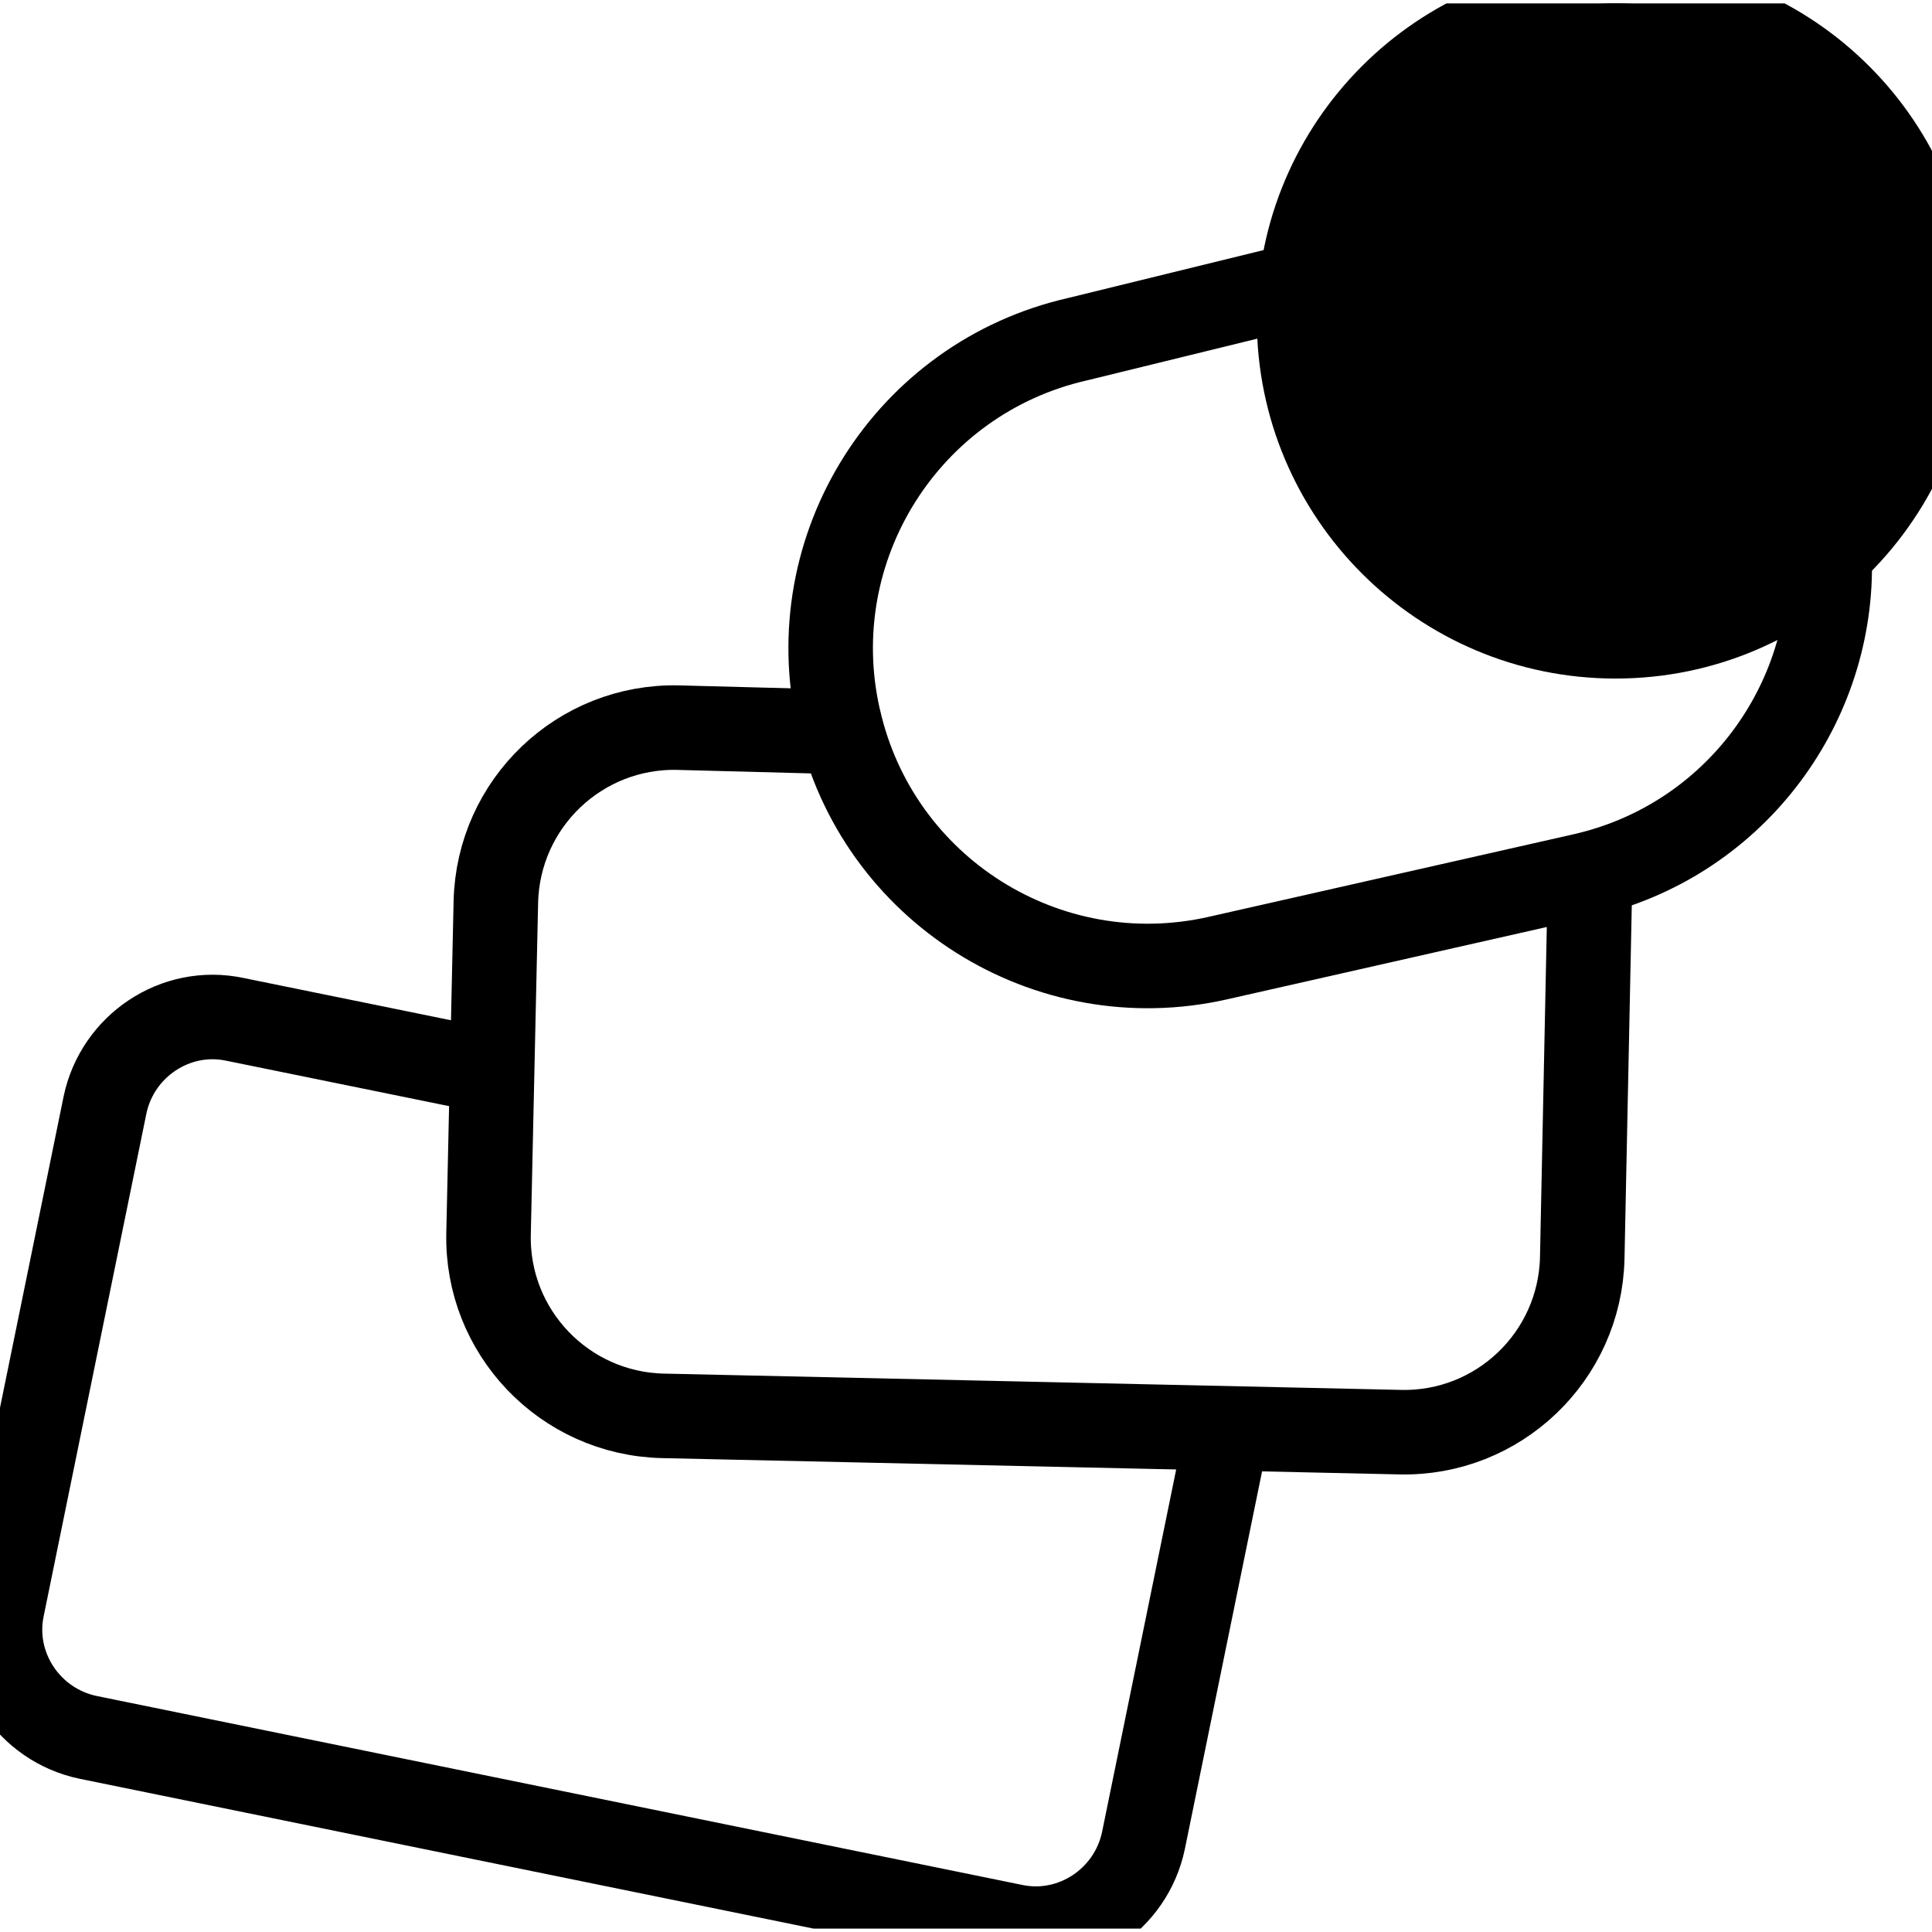
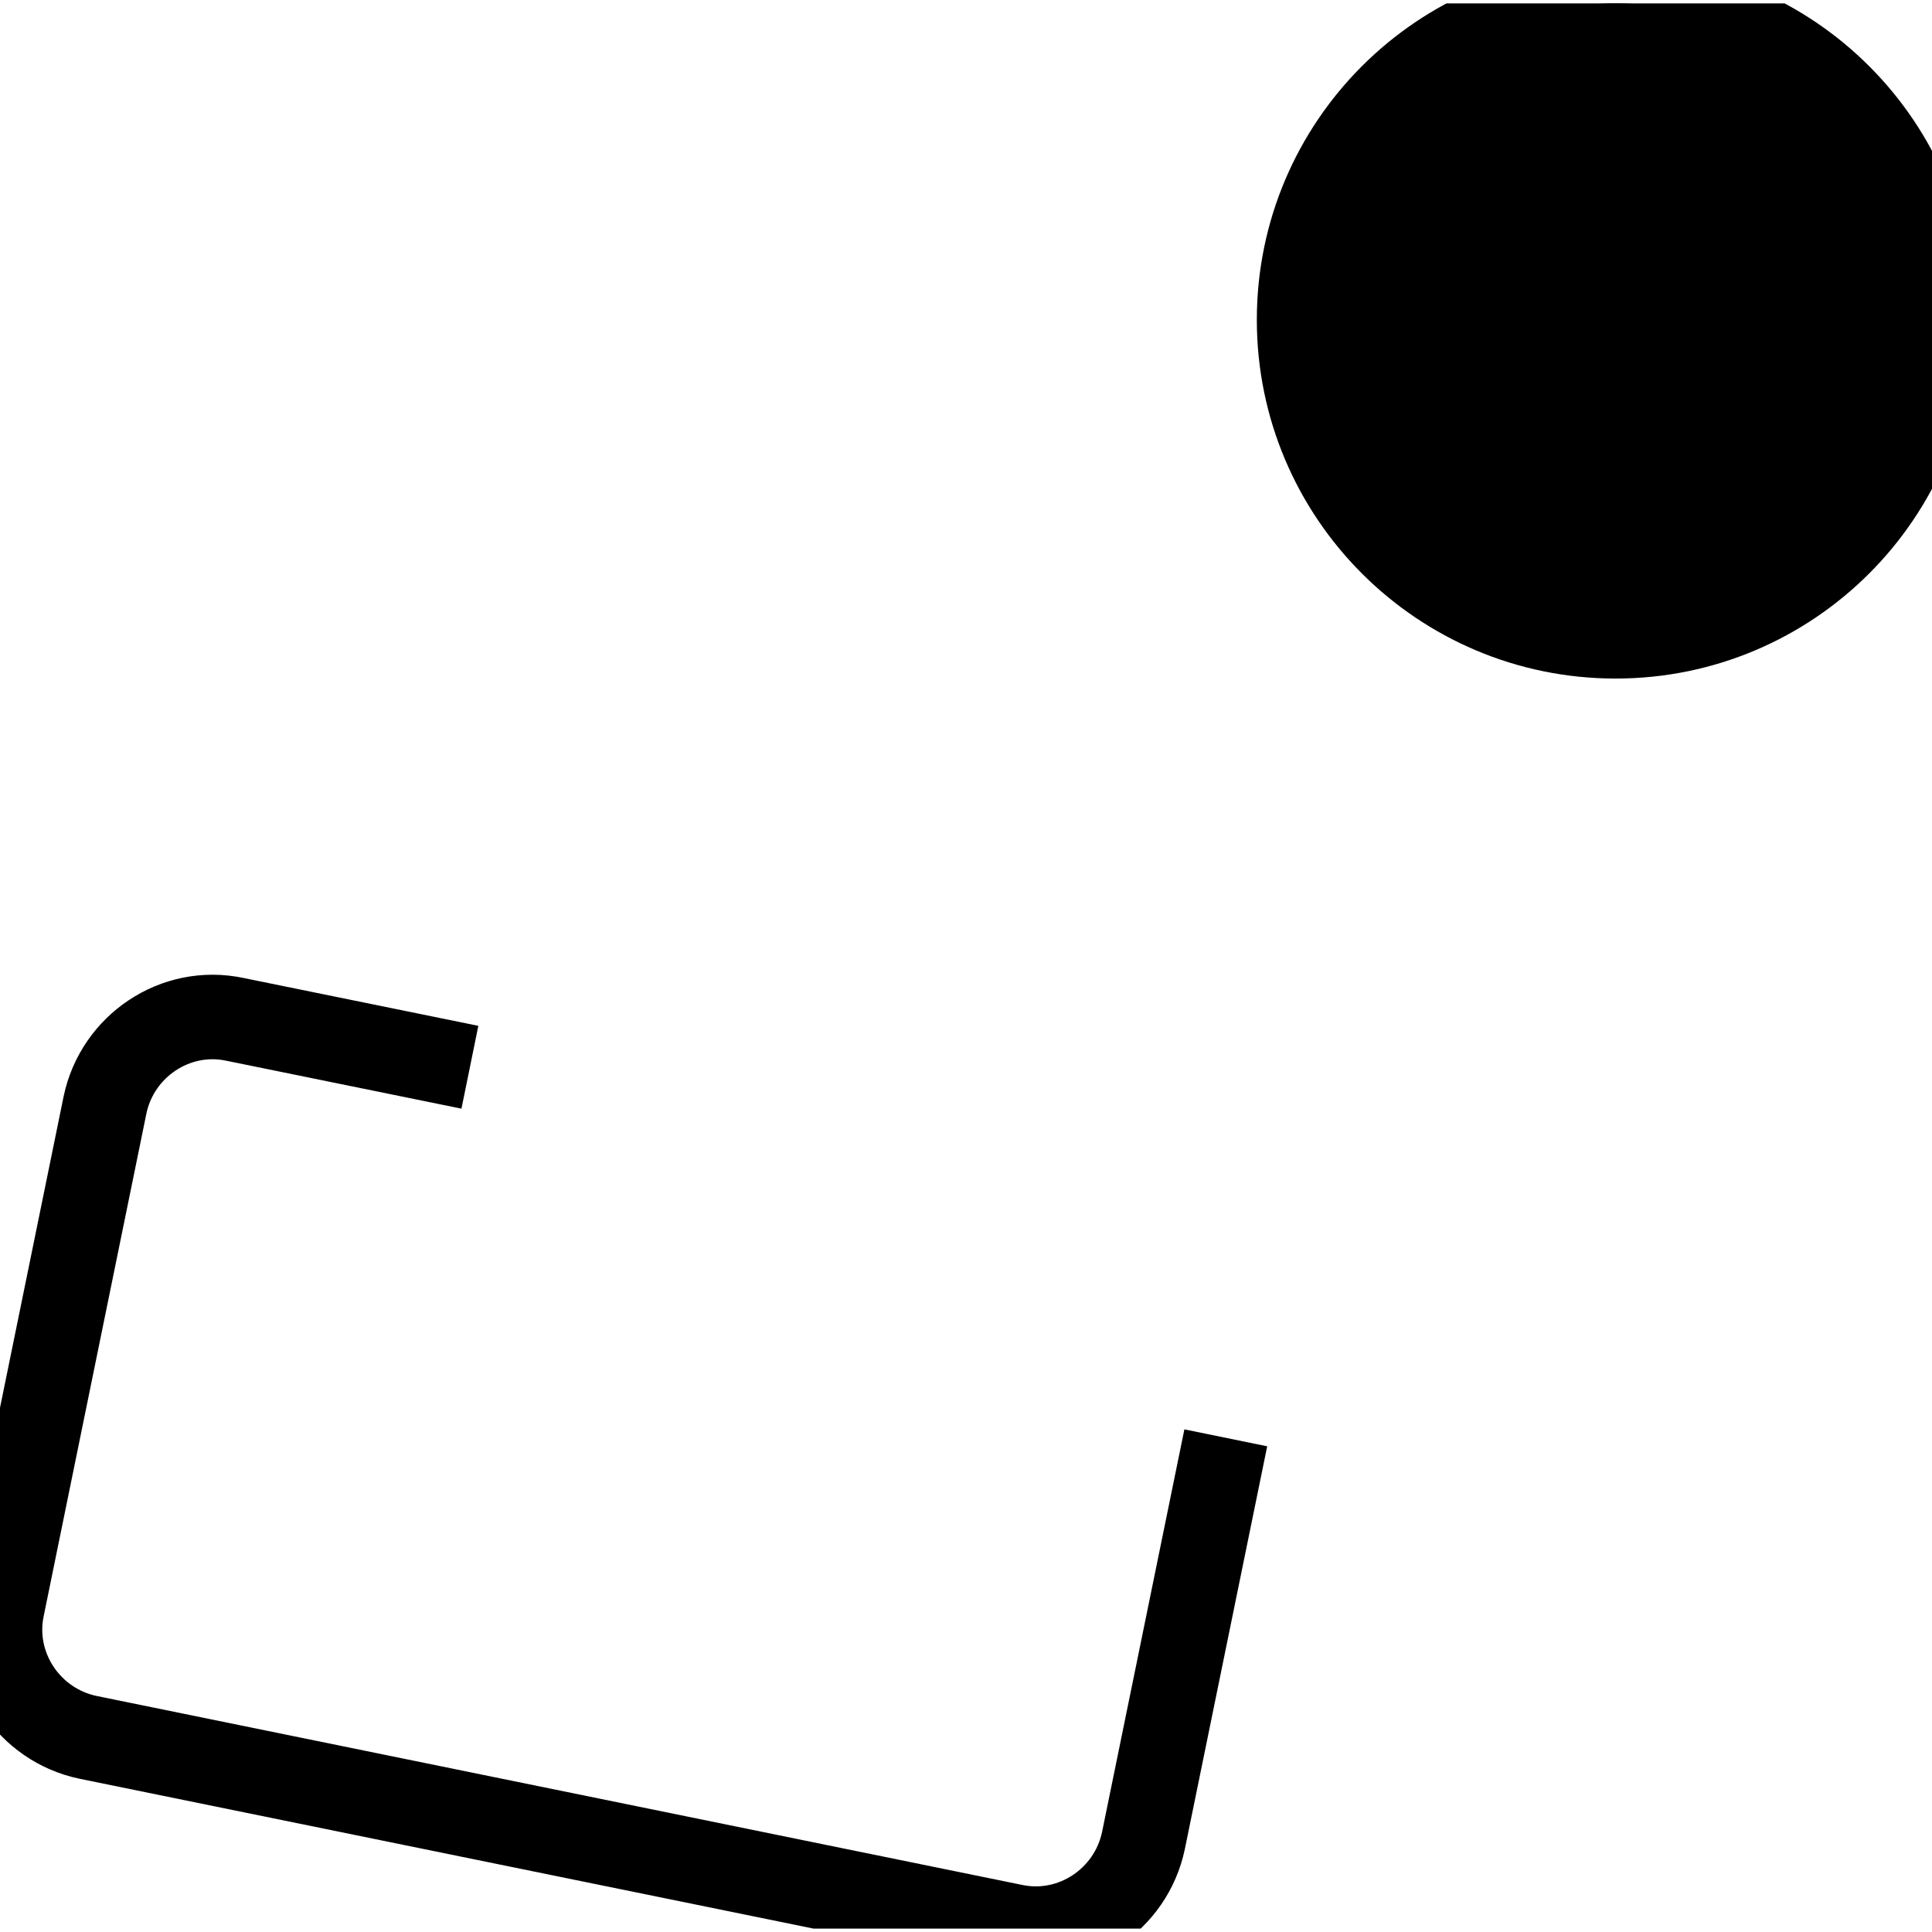
<svg xmlns="http://www.w3.org/2000/svg" width="32" height="32" viewBox="0 0 32 32" fill="none">
  <g clip-path="url(#clip0_8555_2153)">
    <path d="M20.303 23.815L18.939 30.486C18.733 31.467 17.771 32.111 16.79 31.906L1.458 28.776C0.477 28.57 -0.167 27.608 0.038 26.627L1.739 18.303C1.944 17.322 2.906 16.677 3.887 16.883L7.783 17.677" stroke="black" stroke-width="1.4" stroke-miterlimit="10" stroke-linejoin="round" />
-     <path d="M26.329 14.921L26.207 20.835C26.17 22.47 24.815 23.759 23.19 23.721L10.979 23.451C9.344 23.413 8.054 22.058 8.092 20.433L8.213 14.939C8.251 13.304 9.605 12.015 11.231 12.052L13.744 12.118" stroke="black" stroke-width="1.4" stroke-miterlimit="10" stroke-linejoin="round" />
-     <path d="M21.492 4.725L17.852 5.617C15.024 6.257 13.249 9.069 13.889 11.897L13.892 11.906C14.531 14.735 17.343 16.509 20.172 15.869L26.213 14.502C28.667 13.947 30.327 11.757 30.306 9.339" stroke="black" stroke-width="1.4" stroke-miterlimit="10" stroke-linejoin="round" />
    <path d="M26.759 10.539C29.653 10.539 32 8.192 32 5.297C32 2.403 29.653 0.056 26.759 0.056C23.864 0.056 21.517 2.403 21.517 5.297C21.517 8.192 23.864 10.539 26.759 10.539Z" fill="black" stroke="black" stroke-width="1.4" stroke-miterlimit="10" stroke-linejoin="round" />
  </g>
  <defs>
    <clipPath id="clip0_8555_2153">
      <rect width="32" height="31.888" fill="white" transform="translate(0 0.056)" />
    </clipPath>
  </defs>
</svg>